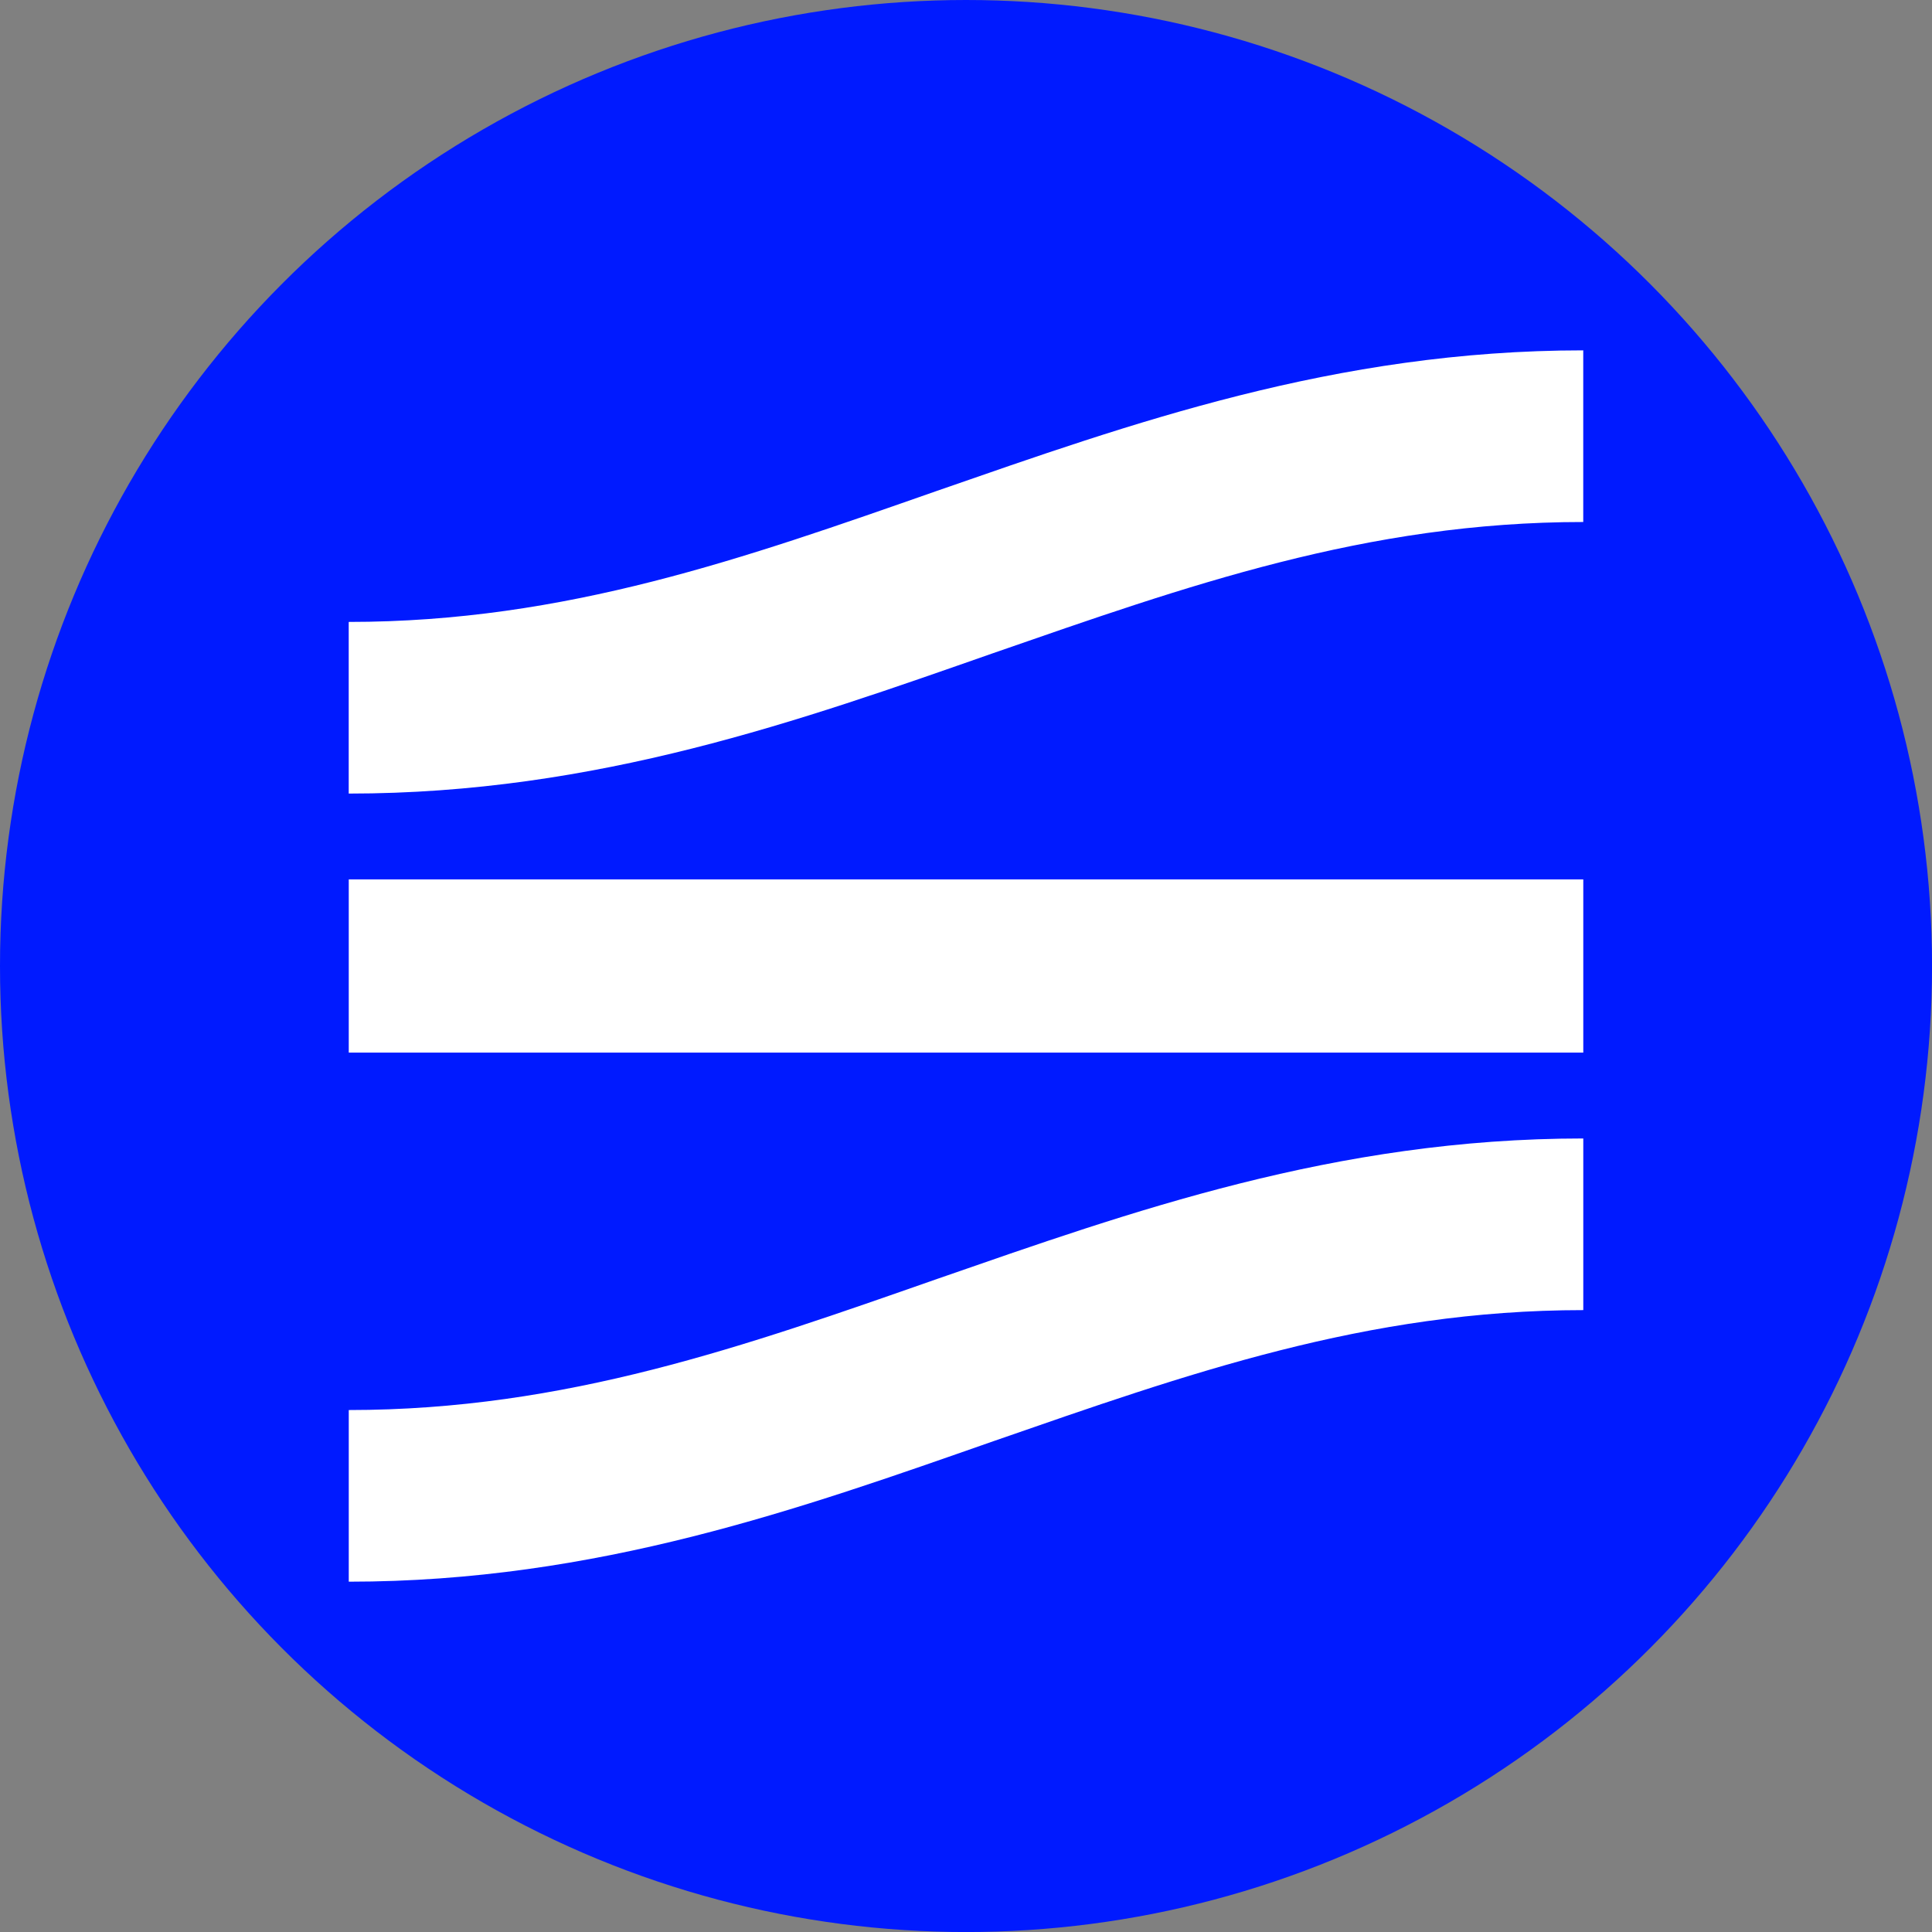
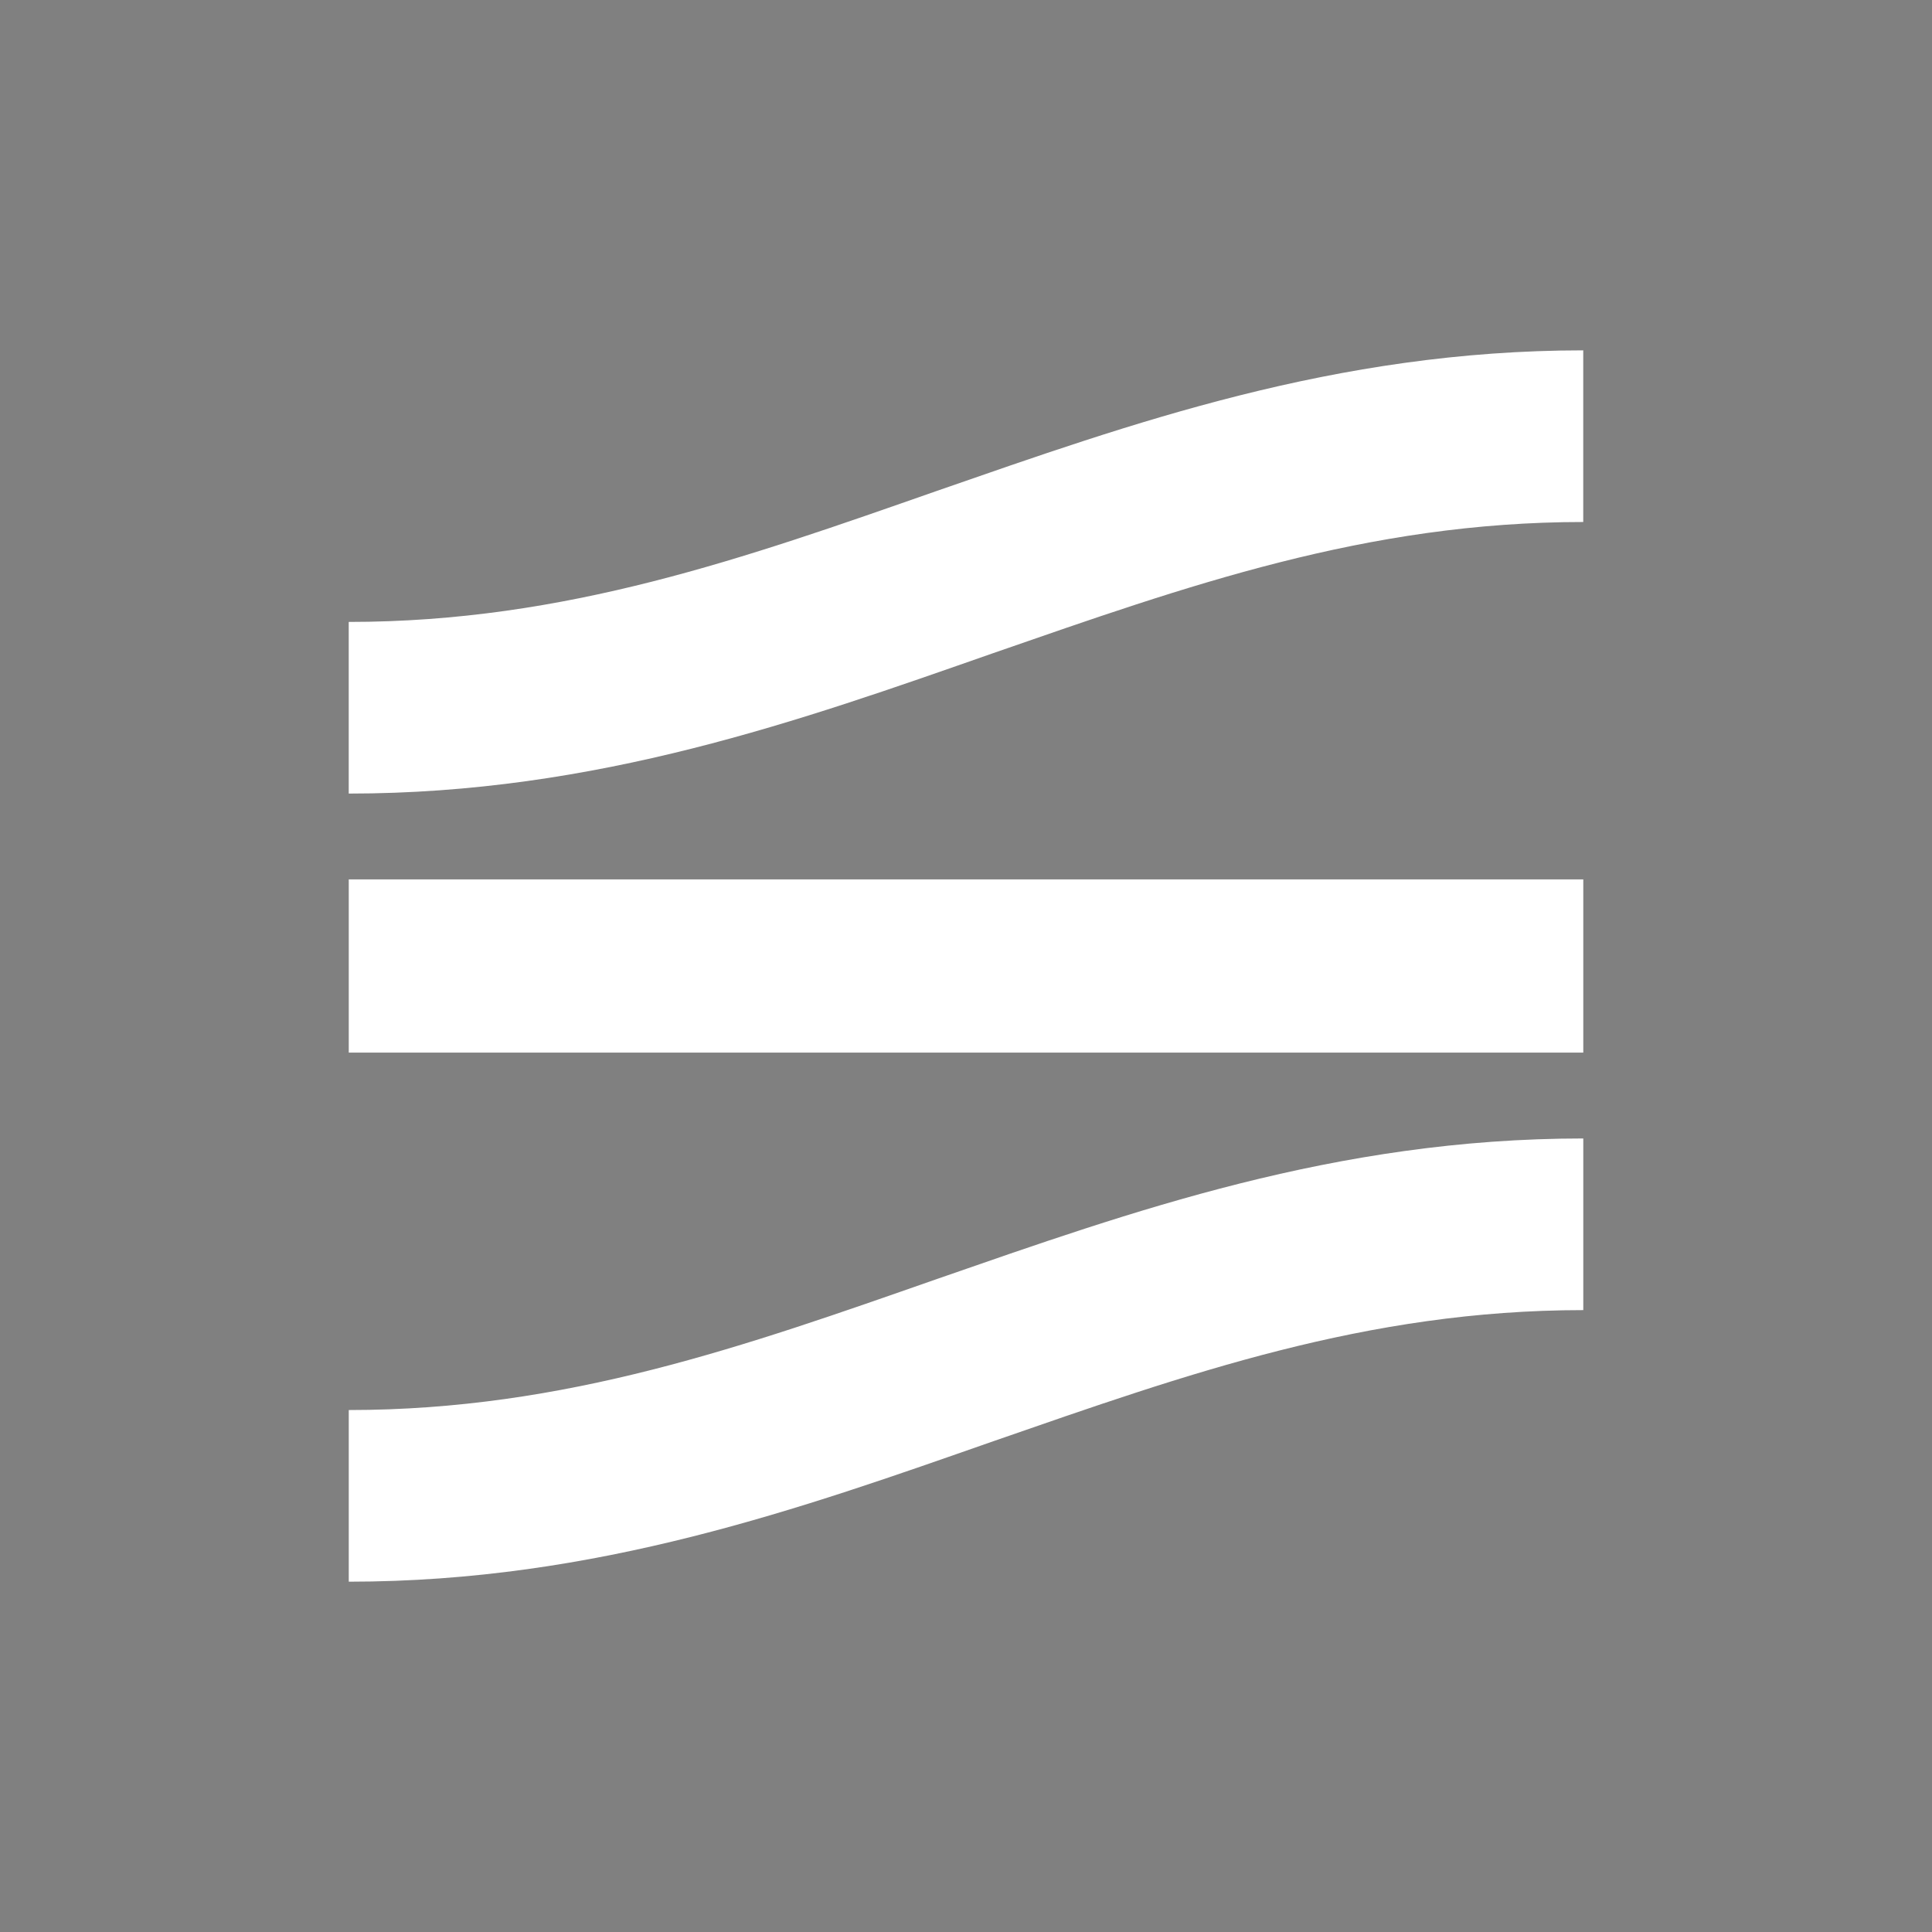
<svg xmlns="http://www.w3.org/2000/svg" id="BACKGROUND" viewBox="0 0 459.57 459.57">
  <rect x="0" y="0" width="459.57" height="459.57" fill="#808080" stroke="none" />
  <defs>
    <style>
      .cls-1 {
        fill: #fff;
      }

      .cls-1, .cls-2 {
        stroke-width: 0px;
      }

      .cls-2 {
        fill: #001aff;
      }
    </style>
  </defs>
-   <circle class="cls-2" cx="229.79" cy="229.79" r="229.79" />
  <path id="Symbol" class="cls-1" d="M222.92,116.75c46.03-15.97,94.66-33.41,153.69-33.41v40.83c-51.61,0-94.31,15.22-140.34,31.19-45.66,15.97-94.29,33.41-153.32,33.41v-40.83c51.61,0,94.31-15.22,139.97-31.19ZM82.96,209.19h293.66v41.2H82.96v-41.2ZM82.96,335.41c51.61,0,94.31-15.22,139.97-31.19,46.03-15.97,94.66-33.41,153.69-33.41v40.83c-51.61,0-94.31,15.22-140.34,31.19-45.66,15.97-94.29,33.41-153.32,33.41v-40.83Z" />
</svg>